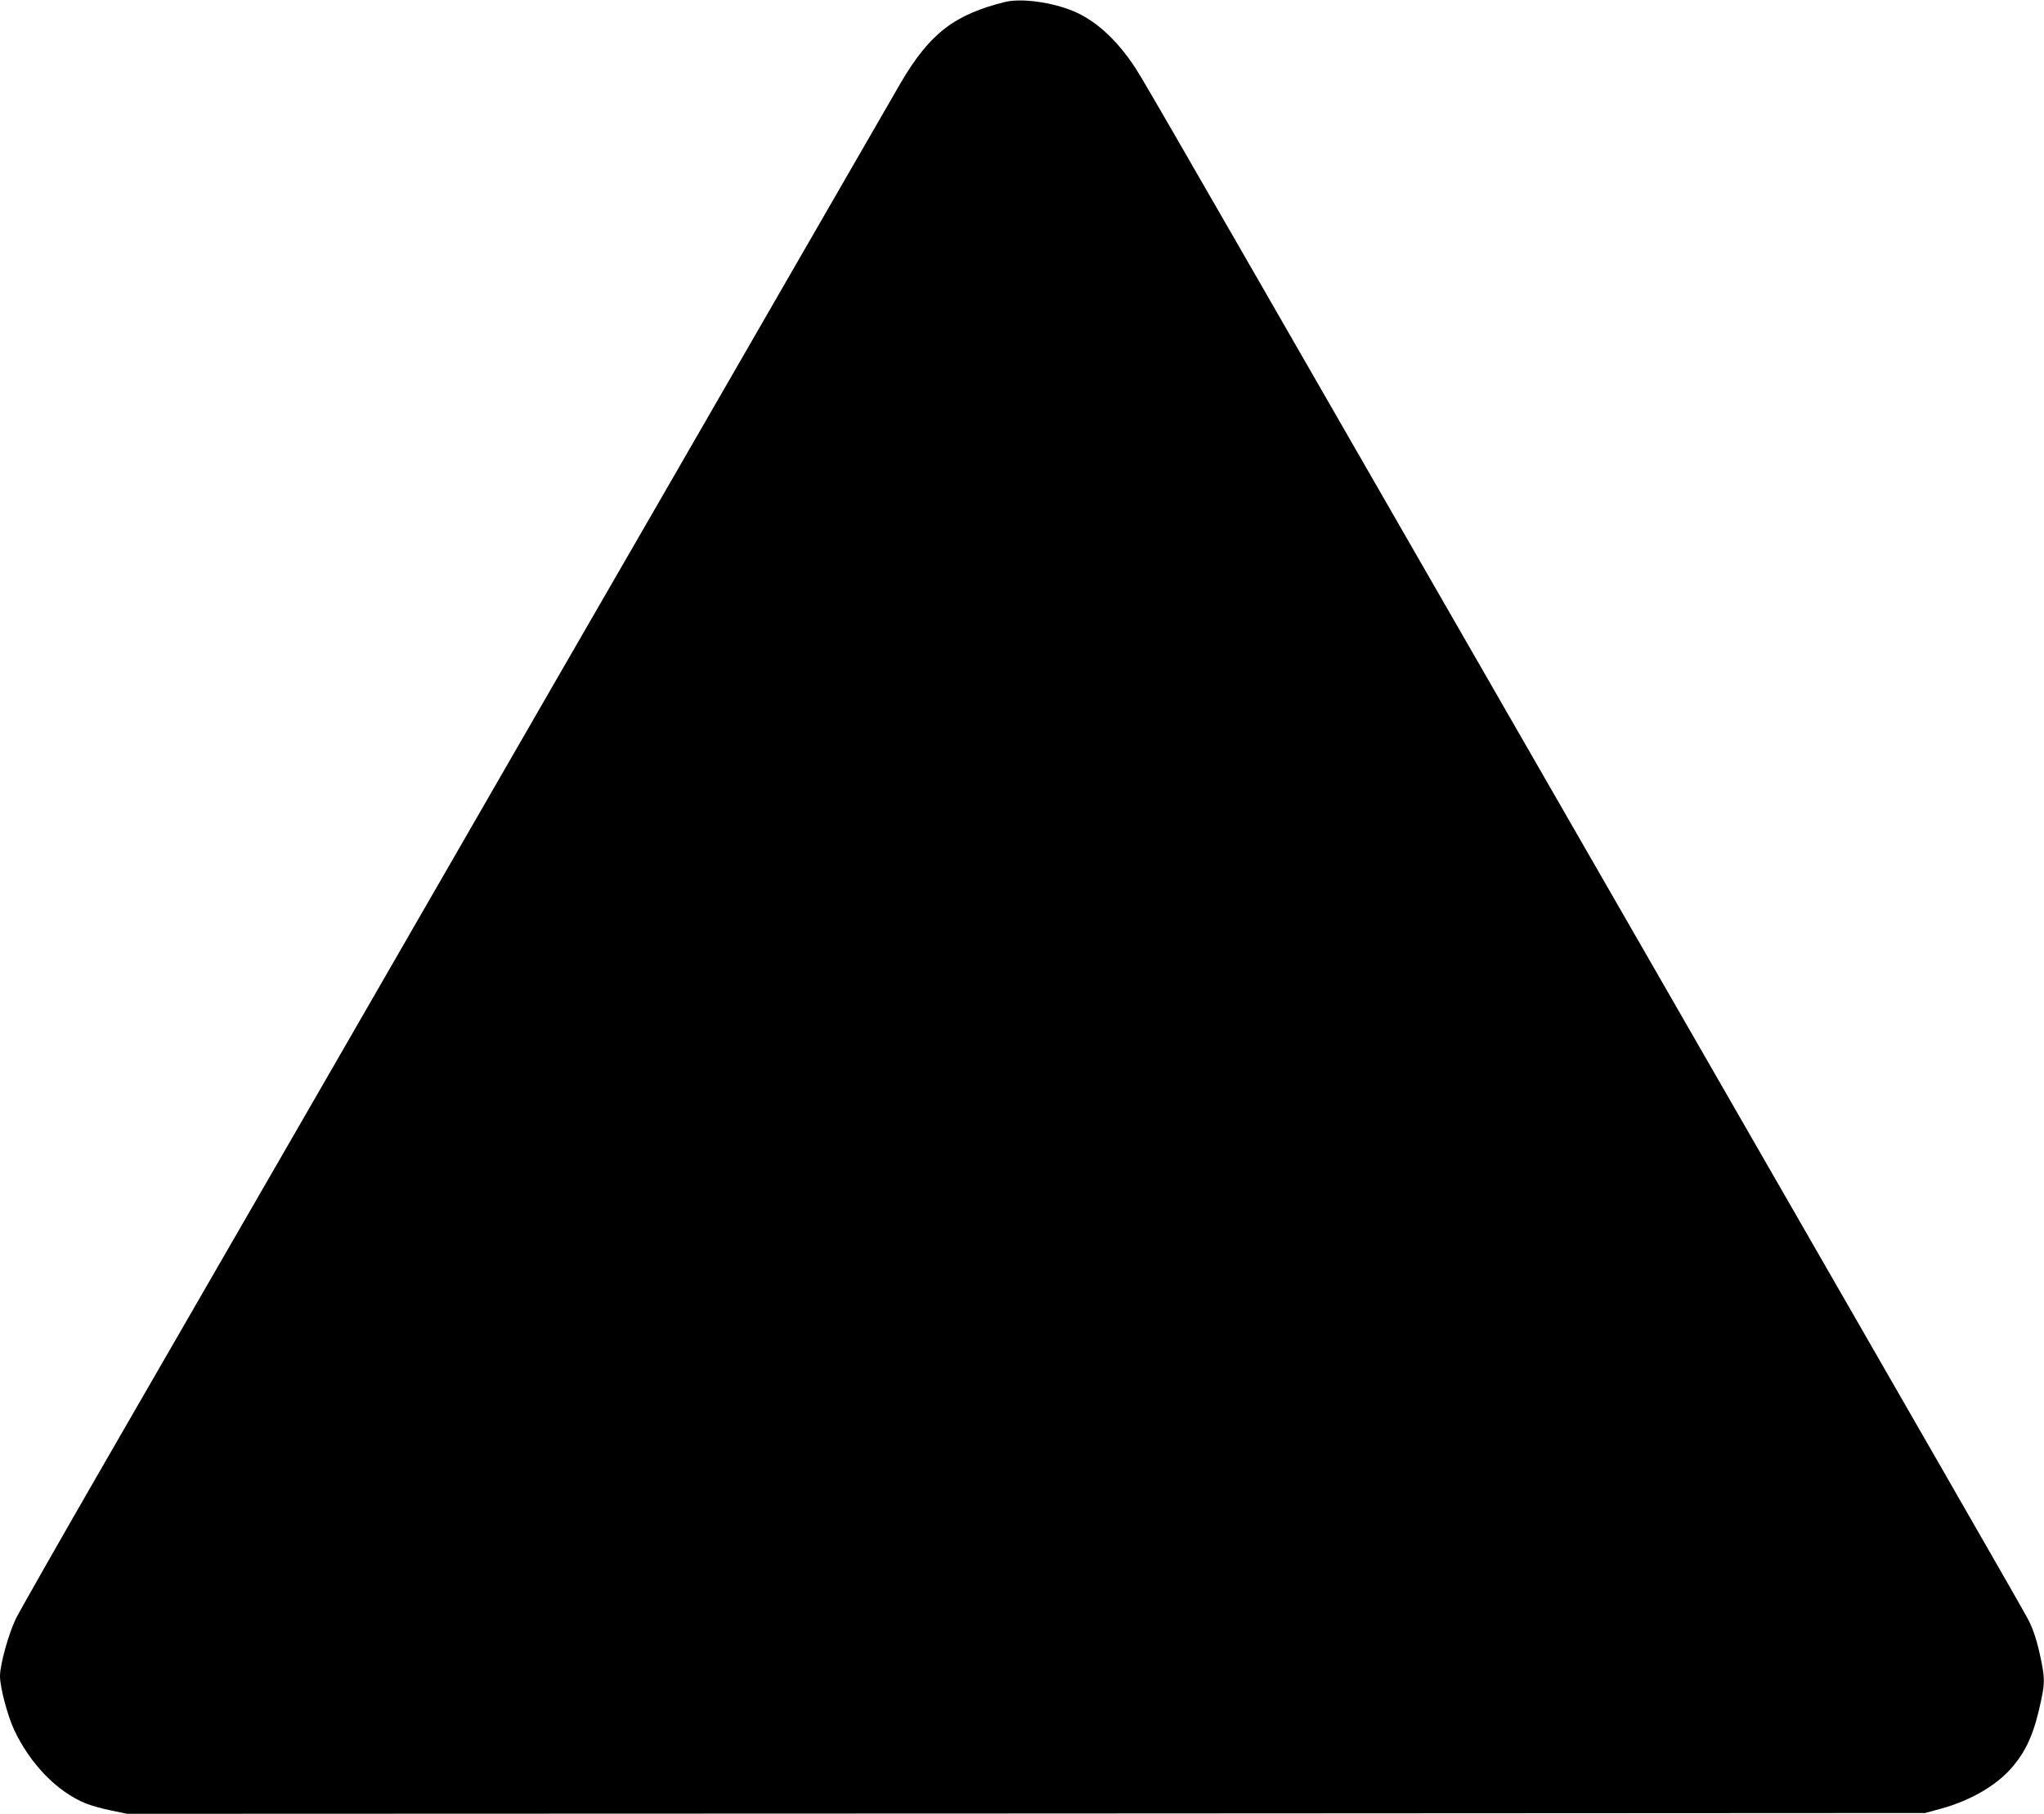
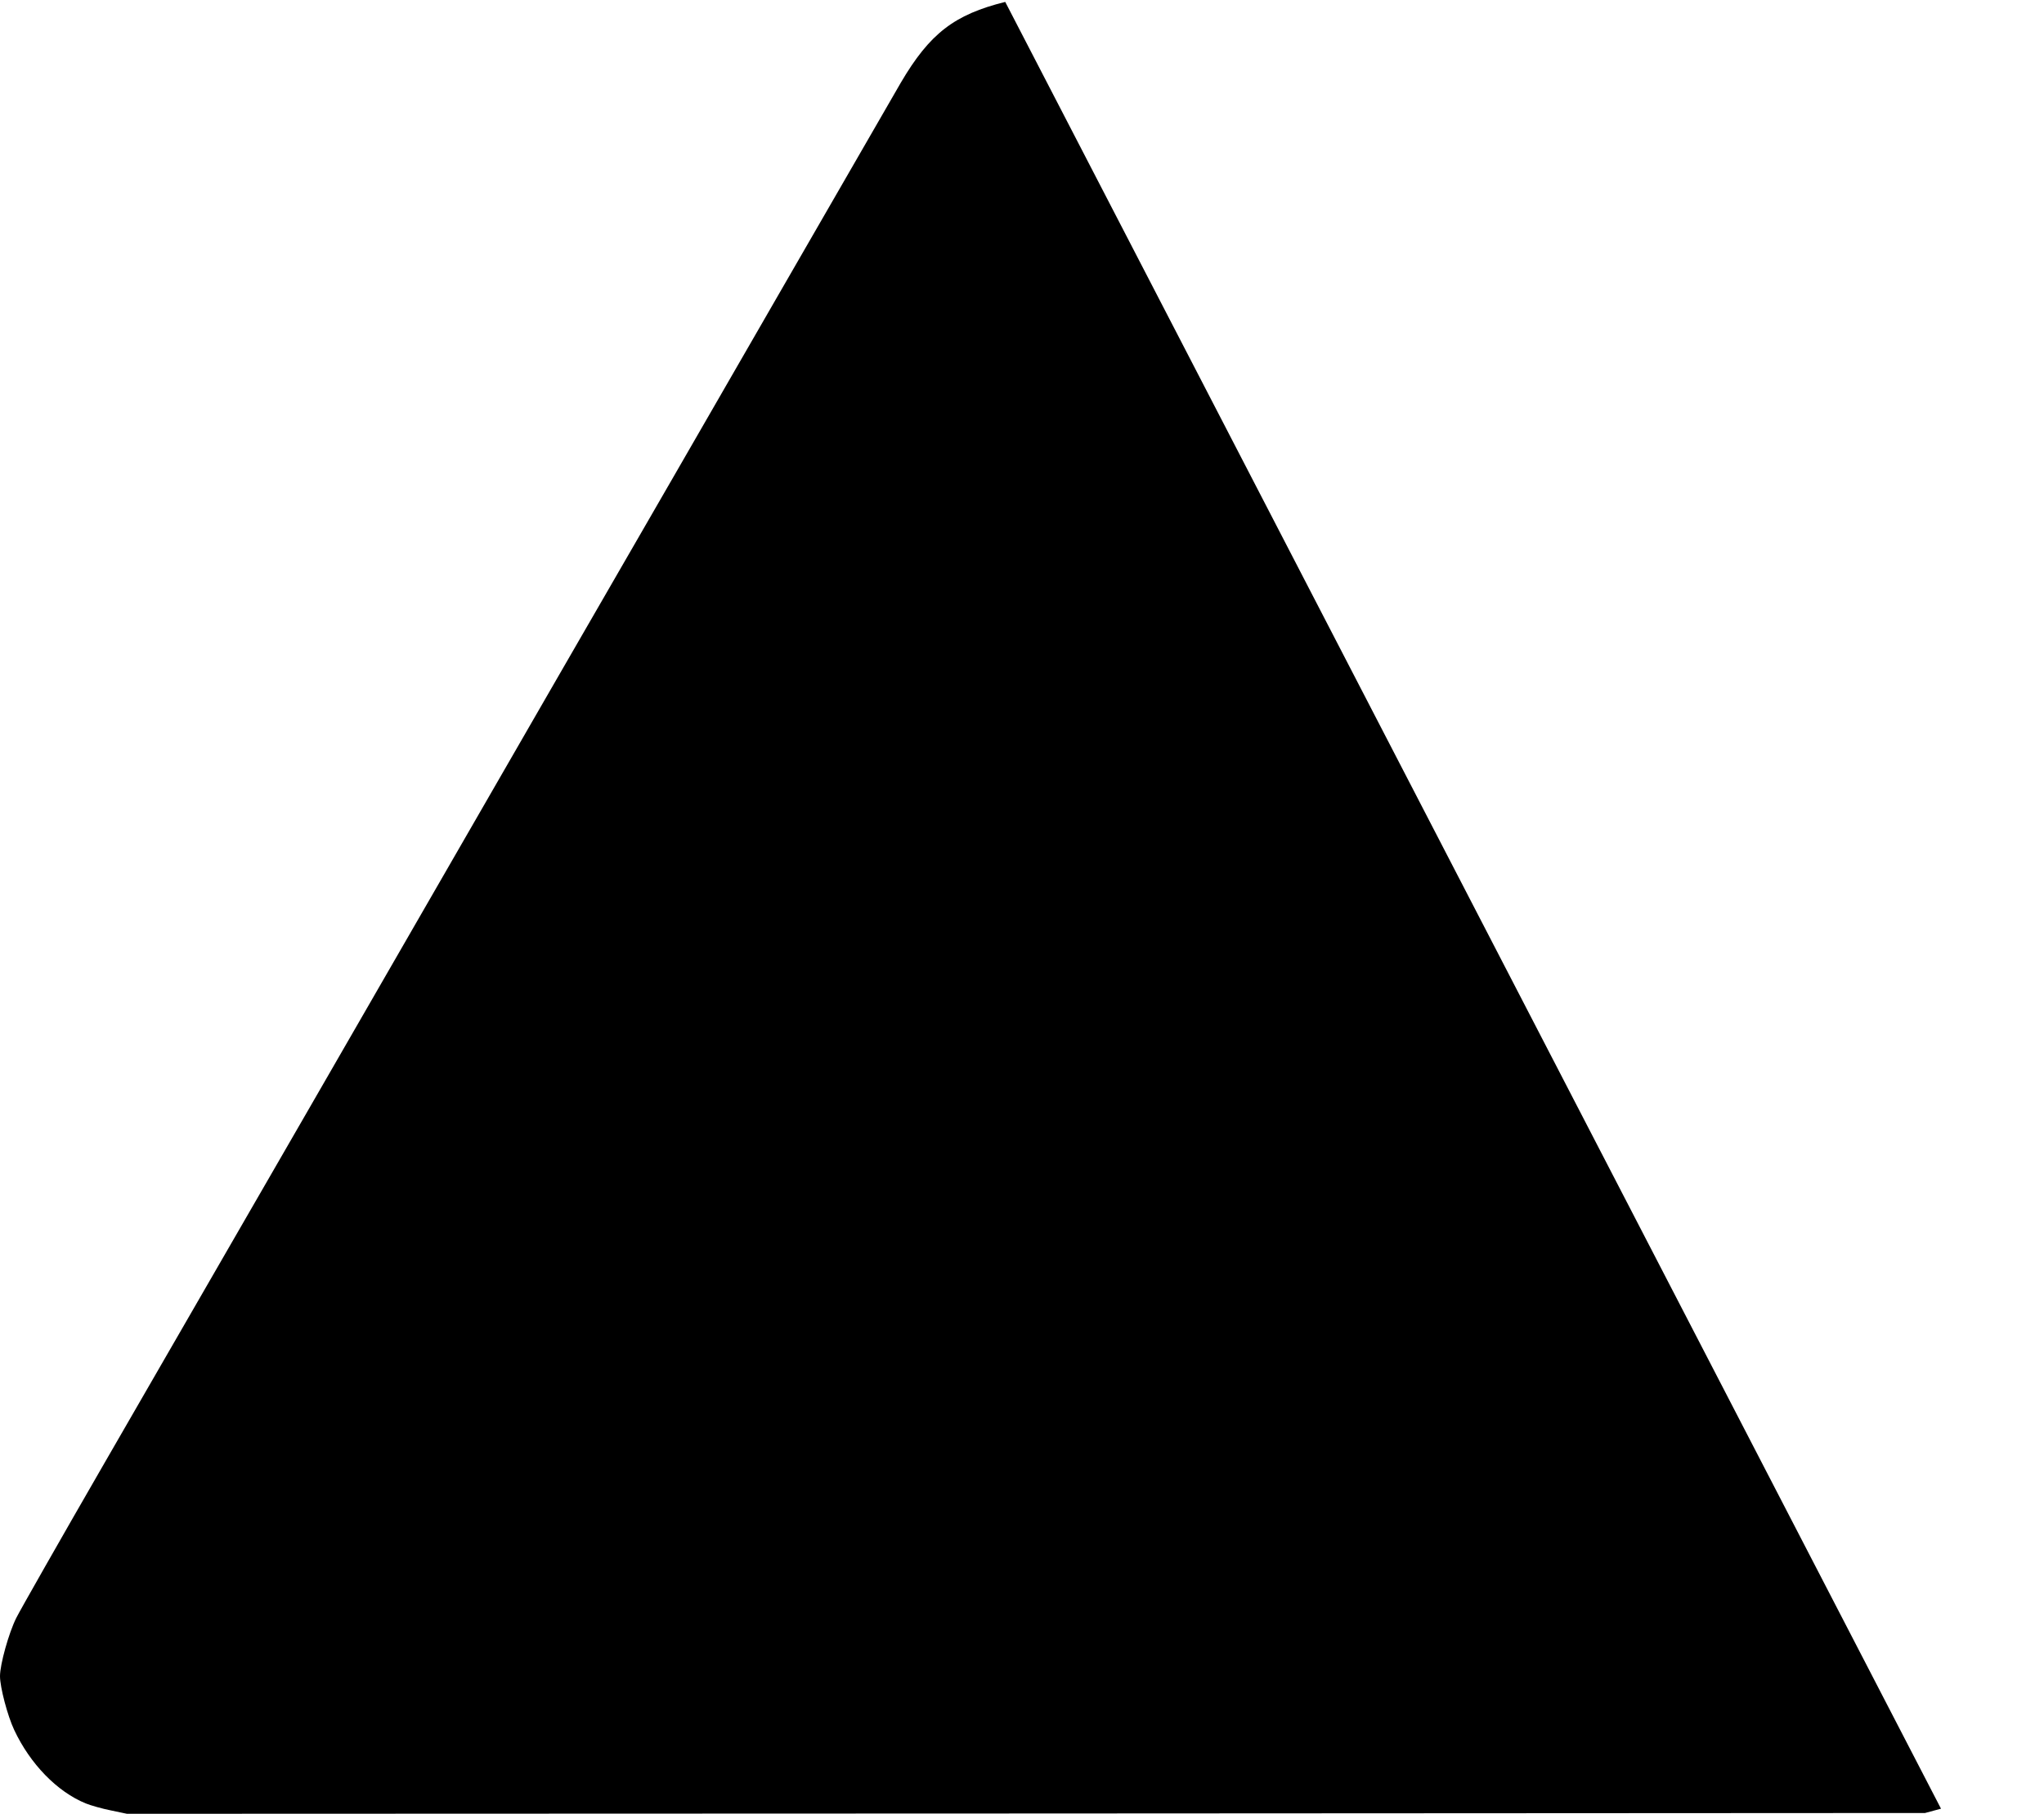
<svg xmlns="http://www.w3.org/2000/svg" version="1.0" width="1280pt" height="1136pt" viewBox="0 0 1280 1136" preserveAspectRatio="xMidYMid meet">
  <g transform="translate(0,1136) scale(0.1,-0.1)" fill="#000000" stroke="none">
-     <path d="M6295 11348 c-319 -79 -473 -198 -654 -506 -37 -64 -365 -632 -728 -1262 -363 -630 -1007 -1747 -1432 -2482 -424 -736 -1118 -1940 -1542 -2675 -425 -736 -1002 -1736 -1283 -2223 -281 -487 -530 -925 -554 -973 -47 -94 -102 -291 -102 -365 0 -69 47 -248 89 -337 100 -213 269 -387 448 -460 32 -13 103 -33 158 -44 l100 -21 5630 2 5630 3 100 27 c192 53 359 152 456 272 86 105 132 216 173 416 21 98 20 137 -4 251 -24 114 -45 178 -78 244 -21 43 -623 1090 -2432 4235 -229 399 -918 1596 -1530 2660 -1592 2769 -1597 2778 -1652 2857 -109 157 -234 268 -366 323 -136 57 -326 82 -427 58z" />
+     <path d="M6295 11348 c-319 -79 -473 -198 -654 -506 -37 -64 -365 -632 -728 -1262 -363 -630 -1007 -1747 -1432 -2482 -424 -736 -1118 -1940 -1542 -2675 -425 -736 -1002 -1736 -1283 -2223 -281 -487 -530 -925 -554 -973 -47 -94 -102 -291 -102 -365 0 -69 47 -248 89 -337 100 -213 269 -387 448 -460 32 -13 103 -33 158 -44 l100 -21 5630 2 5630 3 100 27 z" />
  </g>
</svg>